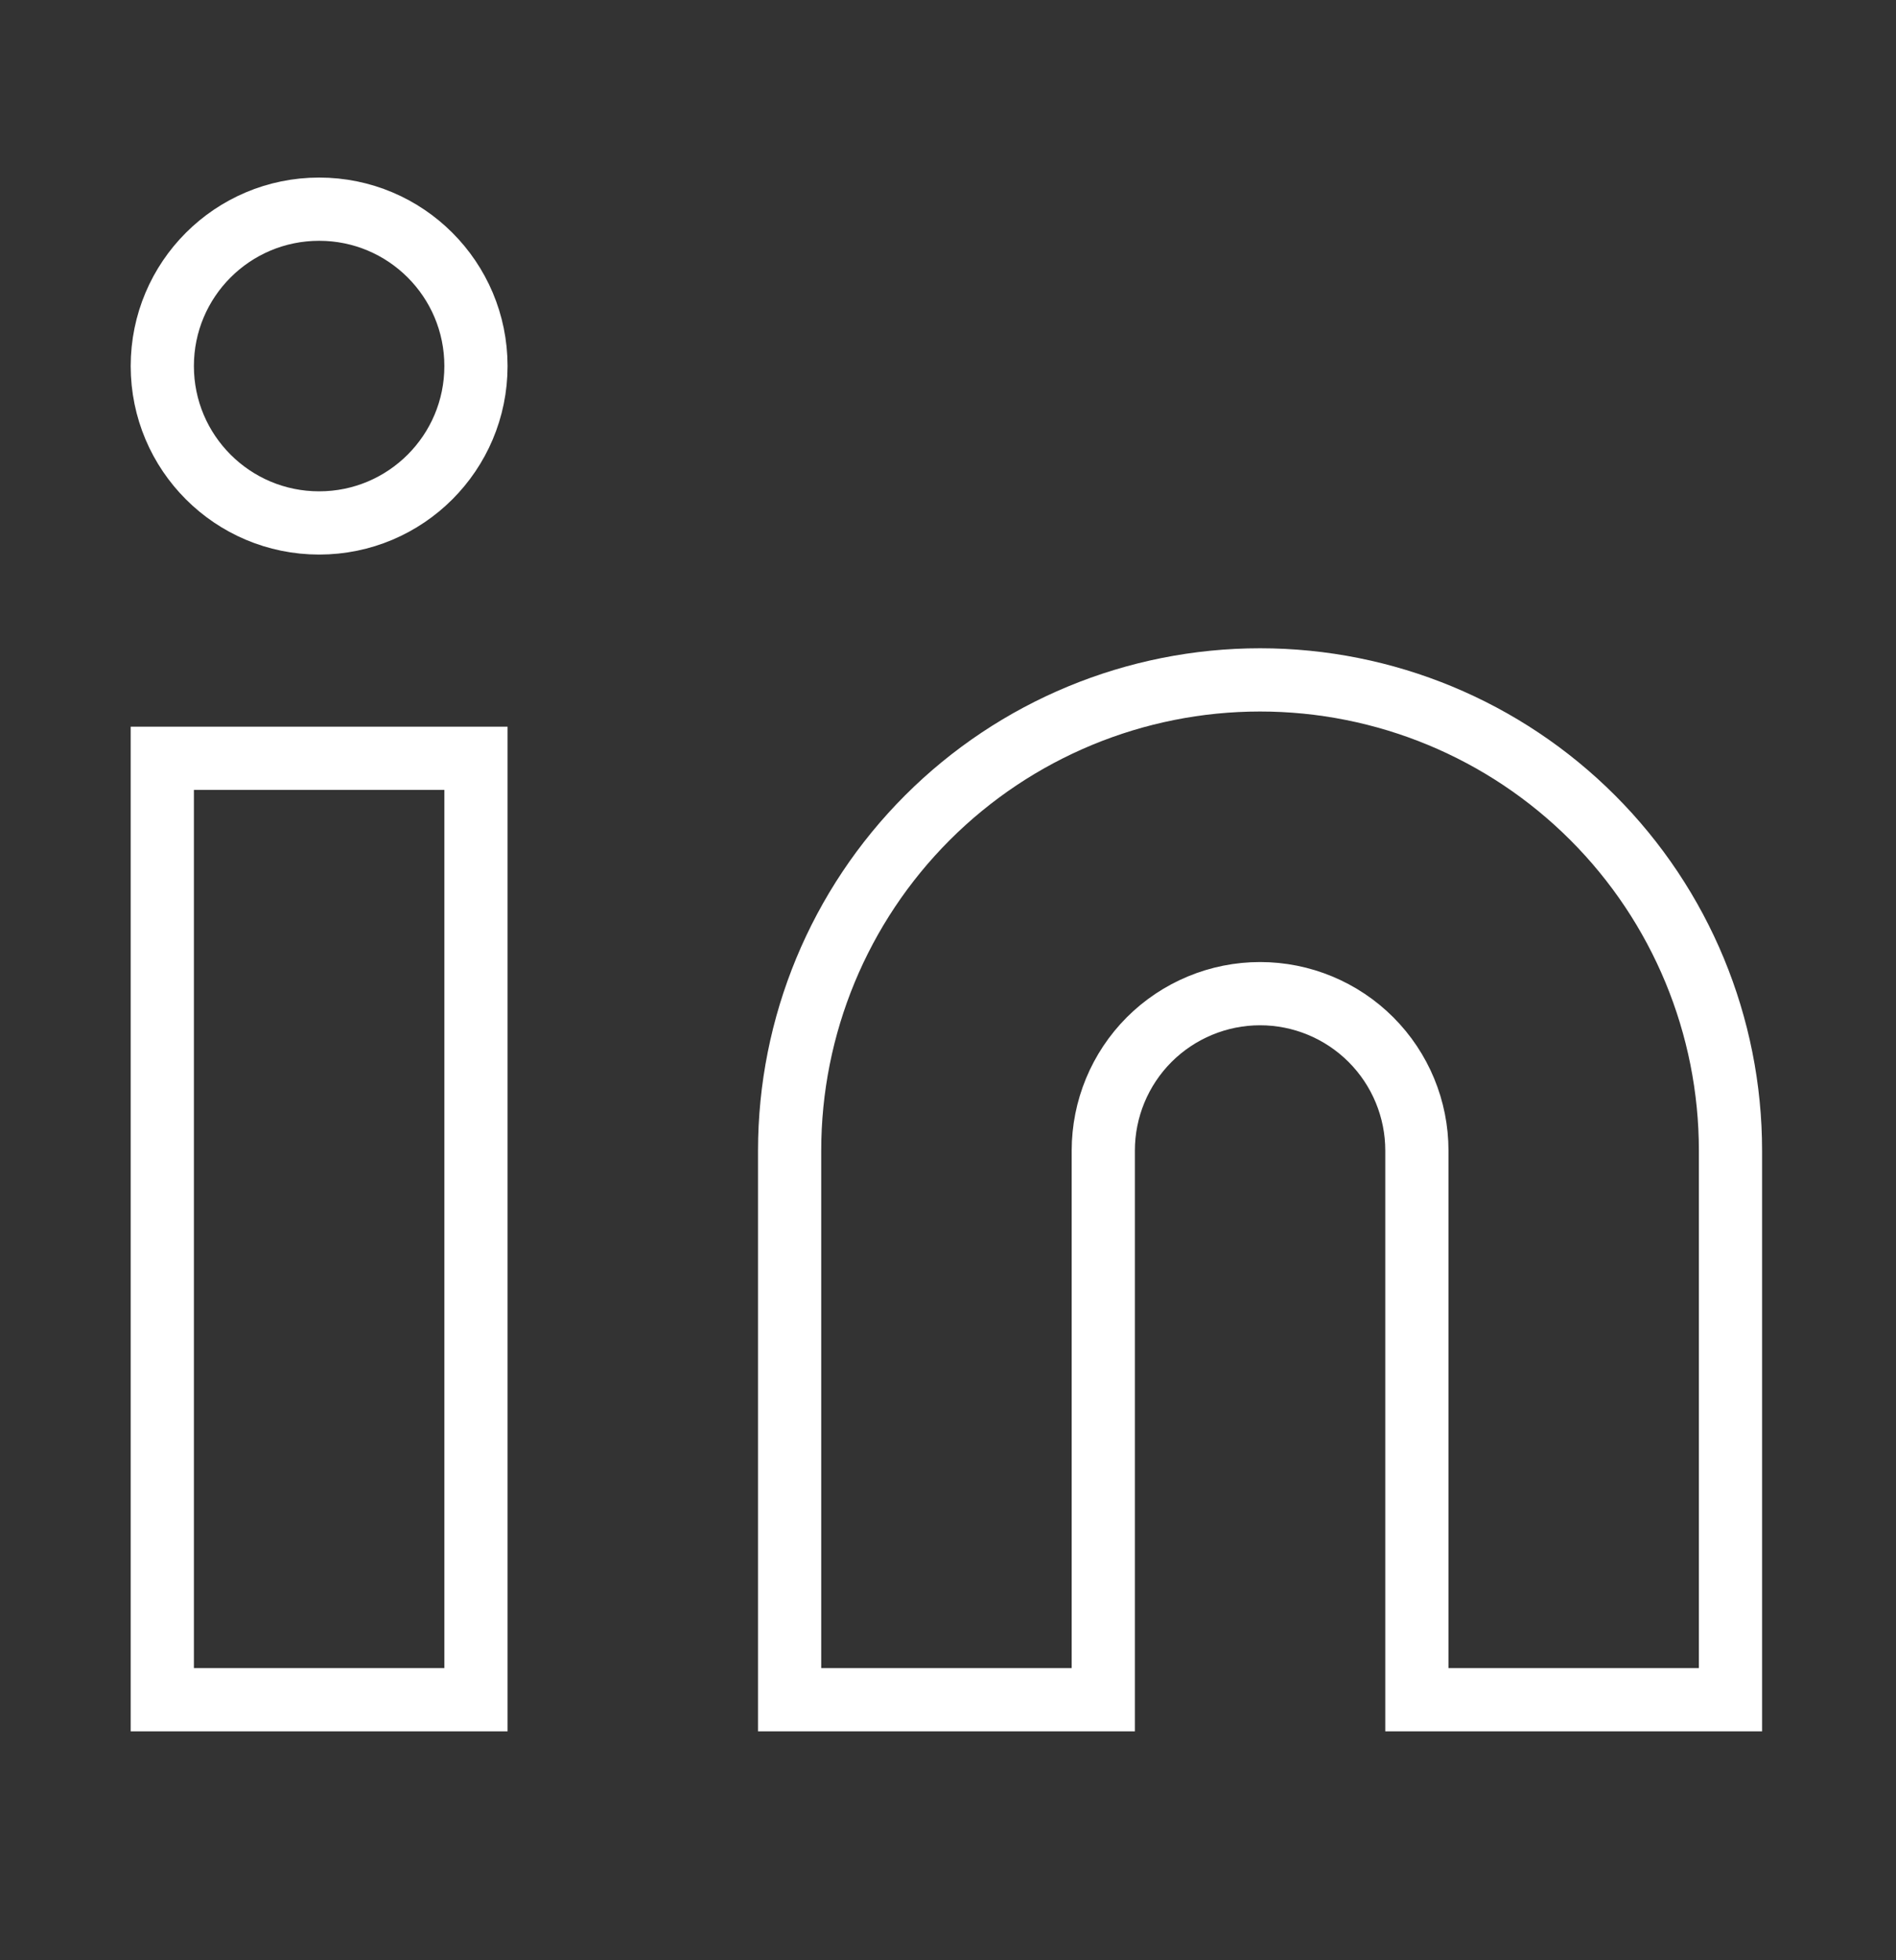
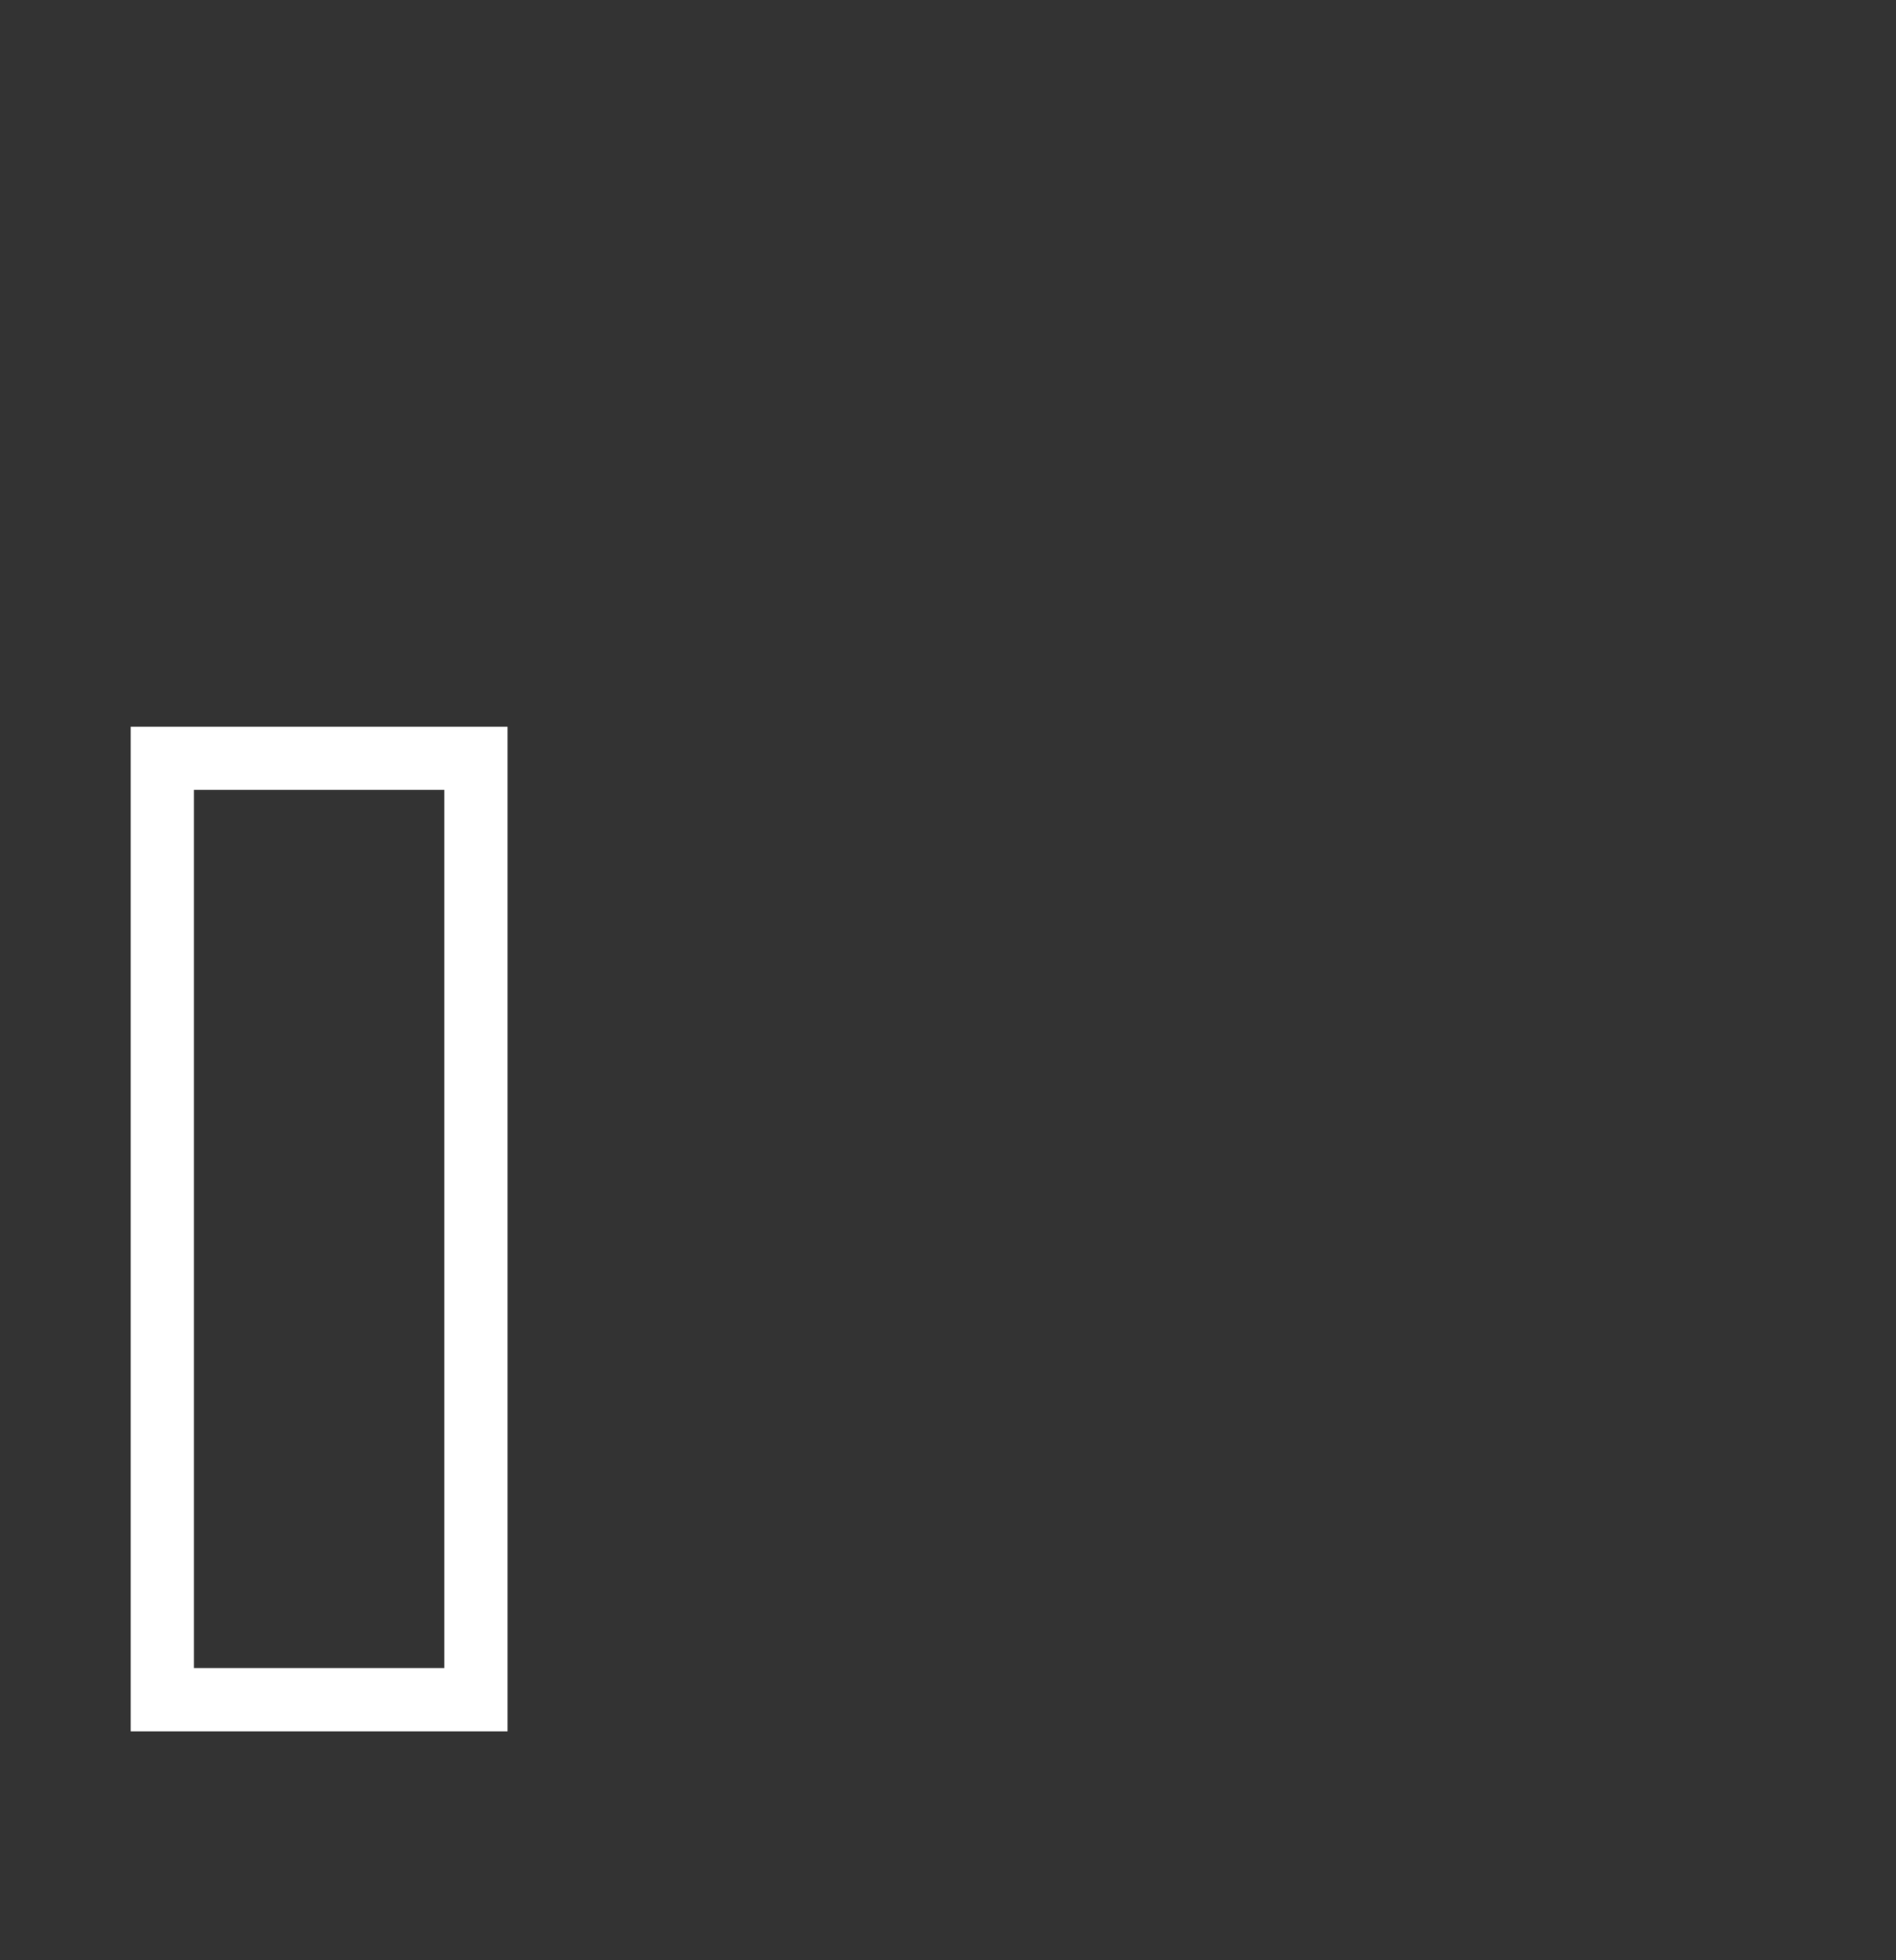
<svg xmlns="http://www.w3.org/2000/svg" width="30" height="31" viewBox="0 0 30 31" fill="none">
  <rect x="0" y="0" width="30" height="31" fill="#333333" stroke="none" />
-   <path d="M19.938 10.752C21.912 10.752 23.805 11.536 25.201 12.932C26.597 14.328 27.381 16.221 27.381 18.196V26.88H22.419V18.196C22.419 17.538 22.158 16.907 21.692 16.441C21.227 15.976 20.596 15.714 19.938 15.714C19.28 15.714 18.649 15.976 18.183 16.441C17.718 16.907 17.457 17.538 17.457 18.196V26.88H12.494V18.196C12.494 16.221 13.278 14.328 14.674 12.932C16.07 11.536 17.964 10.752 19.938 10.752V10.752Z" stroke="white" strokeWidth="2.481" strokeLinecap="round" strokeLinejoin="round" />
  <path d="M7.531 11.992H2.568V26.88H7.531V11.992Z" stroke="white" strokeWidth="2.481" strokeLinecap="round" strokeLinejoin="round" />
-   <path d="M5.05 8.27C6.42 8.27 7.531 7.159 7.531 5.789C7.531 4.418 6.42 3.308 5.05 3.308C3.679 3.308 2.568 4.418 2.568 5.789C2.568 7.159 3.679 8.27 5.05 8.27Z" stroke="white" strokeWidth="2.481" strokeLinecap="round" strokeLinejoin="round" />
</svg>